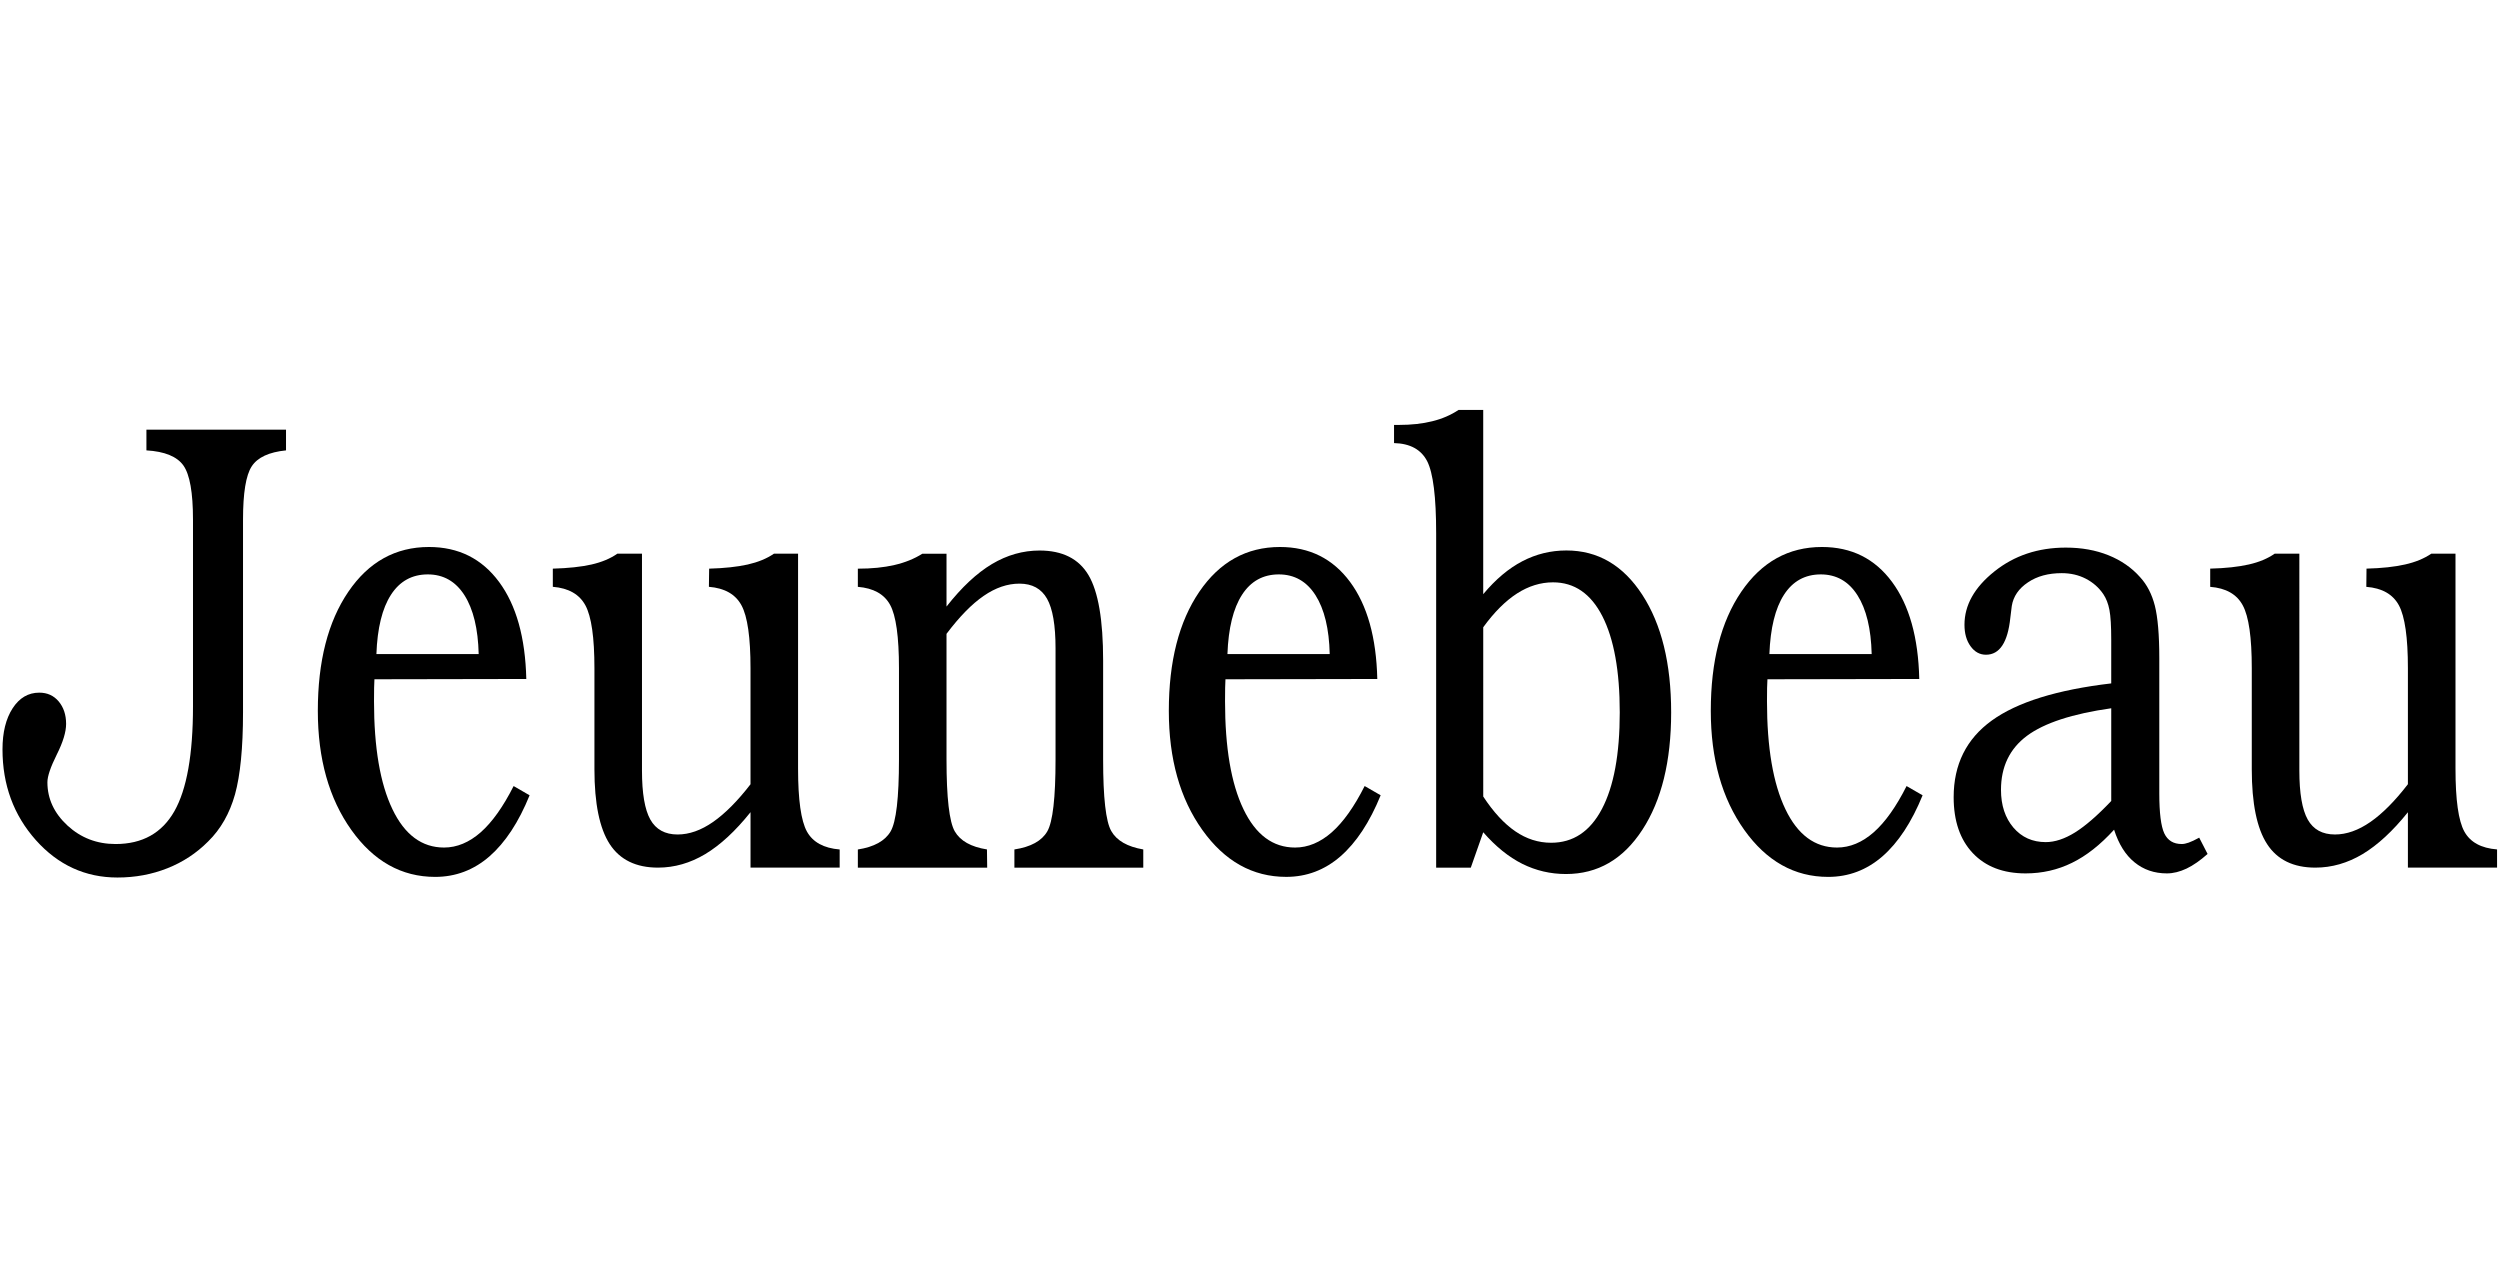
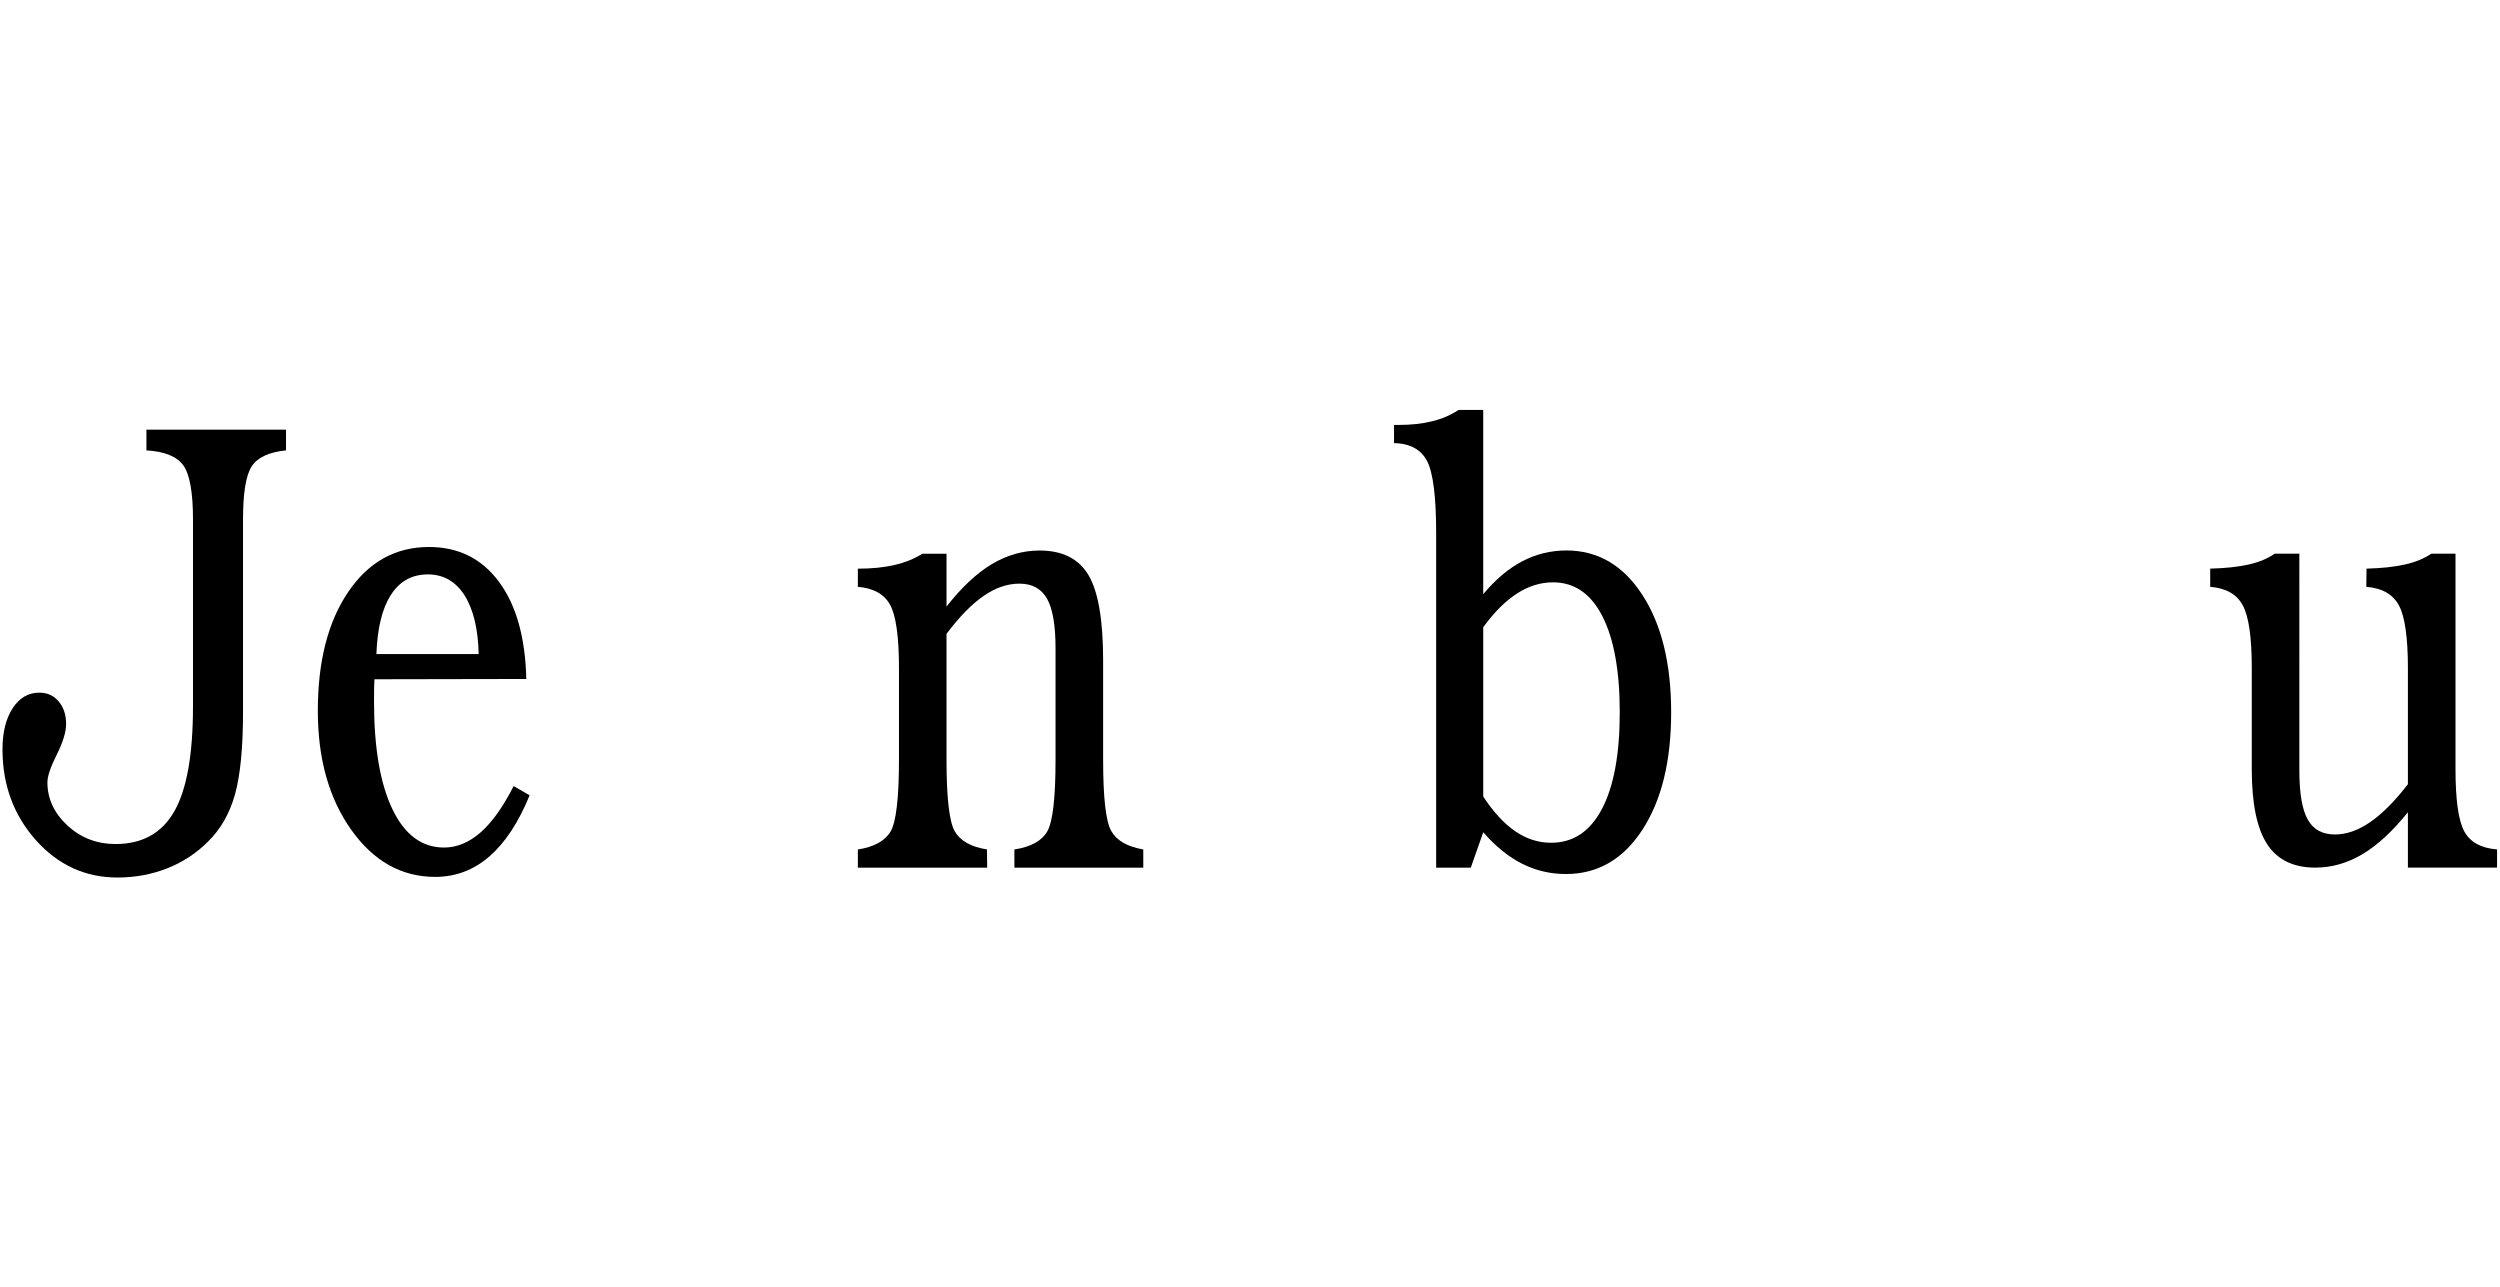
<svg xmlns="http://www.w3.org/2000/svg" version="1.1" id="레이어_1" x="0px" y="0px" width="167px" height="86px" viewBox="0 0 167 86" xml:space="preserve">
  <g>
-     <path d="M27.837-158.682c4.484,0.264,7.513,1.508,9.08,3.72c1.554,2.206,2.337,6.624,2.337,13.247v45.792 c0,11.772-1.514,20.338-4.563,25.698c-3.055,5.366-7.854,8.052-14.418,8.052c-4.57,0-8.494-1.507-11.779-4.53 c-3.279-3.022-4.932-6.571-4.932-10.633c0-1.449,0.771-3.707,2.285-6.755c1.535-3.048,2.298-5.563,2.298-7.545 c0-2.238-0.619-4.068-1.817-5.497c-1.211-1.442-2.798-2.154-4.753-2.154c-2.7,0-4.872,1.271-6.531,3.826s-2.489,5.913-2.489,10.08 c0,8.698,2.726,16.117,8.171,22.234c5.458,6.116,12.122,9.178,20.009,9.178c4.346,0,8.415-0.75,12.227-2.265 c3.812-1.508,7.137-3.701,9.988-6.558c3.095-3.029,5.287-6.887,6.604-11.568c1.297-4.688,1.962-11.384,1.962-20.088v-47.267 c0-6.511,0.704-10.87,2.139-13.056c1.423-2.186,4.228-3.49,8.401-3.911v-5.076H27.837V-158.682z" />
+     <path d="M27.837-158.682c4.484,0.264,7.513,1.508,9.08,3.72c1.554,2.206,2.337,6.624,2.337,13.247v45.792 c0,11.772-1.514,20.338-4.563,25.698c-3.055,5.366-7.854,8.052-14.418,8.052c-4.57,0-8.494-1.507-11.779-4.53 c-3.279-3.022-4.932-6.571-4.932-10.633c0-1.449,0.771-3.707,2.285-6.755c1.535-3.048,2.298-5.563,2.298-7.545 c0-2.238-0.619-4.068-1.817-5.497c-1.211-1.442-2.798-2.154-4.753-2.154c-2.7,0-4.872,1.271-6.531,3.826s-2.489,5.913-2.489,10.08 c0,8.698,2.726,16.117,8.171,22.234c5.458,6.116,12.122,9.178,20.009,9.178c4.346,0,8.415-0.75,12.227-2.265 c3.812-1.508,7.137-3.701,9.988-6.558c1.297-4.688,1.962-11.384,1.962-20.088v-47.267 c0-6.511,0.704-10.87,2.139-13.056c1.423-2.186,4.228-3.49,8.401-3.911v-5.076H27.837V-158.682z" />
    <path d="M109.795-65.057c-2.831,2.488-5.84,3.74-8.994,3.74c-5.432,0-9.659-3.128-12.661-9.416 c-3.016-6.274-4.51-15.083-4.51-26.448c0-1.461,0.007-2.554,0.026-3.278c0.02-0.738,0.053-1.429,0.079-2.114l37.226-0.072 c-0.236-10.159-2.462-18.1-6.683-23.801S104.337-135,97.107-135c-8.203,0-14.801,3.661-19.777,10.982 c-4.984,7.322-7.473,17.046-7.473,29.187c0,11.772,2.732,21.49,8.204,29.188c5.471,7.683,12.325,11.521,20.562,11.521 c5.01,0,9.448-1.679,13.313-5.037c3.857-3.365,7.15-8.355,9.836-14.972l-3.918-2.266C115.306-71.346,112.626-67.559,109.795-65.057 M87.792-123.28c2.14-3.325,5.156-4.998,9.027-4.998c3.819,0,6.821,1.705,8.994,5.116c2.159,3.411,3.331,8.21,3.476,14.412H84.216 C84.447-115.096,85.639-119.948,87.792-123.28" />
    <path d="M175.932-56.393h21.858v-4.451c-3.911-0.316-6.583-1.785-8.026-4.398c-1.442-2.626-2.173-7.769-2.173-15.413v-52.705 h-5.912c-1.757,1.205-3.917,2.087-6.452,2.66c-2.542,0.566-5.682,0.909-9.436,1.014l-0.059,4.451c3.872,0.316,6.538,1.837,8,4.569 c1.469,2.719,2.199,7.855,2.199,15.387v28.45c-3.167,4.102-6.229,7.183-9.172,9.23c-2.956,2.061-5.853,3.081-8.704,3.081 c-3.081,0-5.313-1.224-6.683-3.66c-1.37-2.437-2.048-6.439-2.048-12.003v-53.179h-6.037c-1.726,1.205-3.839,2.087-6.361,2.66 c-2.515,0.566-5.675,0.909-9.461,1.014v4.451c3.865,0.316,6.525,1.837,8,4.569c1.461,2.719,2.199,7.855,2.199,15.387v24.789 c0,8.375,1.25,14.479,3.746,18.331c2.502,3.851,6.453,5.767,11.838,5.767c4.023,0,7.888-1.106,11.575-3.312 c3.688-2.212,7.394-5.629,11.107-10.271V-56.393z" />
    <path d="M233.897-60.85c-3.911-0.619-6.538-2.101-7.888-4.431c-1.343-2.344-2.028-8.224-2.028-17.619v-30.8 c3.173-4.207,6.202-7.314,9.125-9.316c2.904-2.002,5.821-2.997,8.757-2.997c3.127,0,5.379,1.238,6.769,3.701 c1.389,2.462,2.081,6.512,2.081,12.128V-82.9c0,9.395-0.672,15.274-2.022,17.619c-1.349,2.331-4.036,3.812-8.065,4.431v4.457 h31.597v-4.457c-3.911-0.672-6.525-2.173-7.849-4.517c-1.336-2.337-1.995-8.184-1.995-17.533v-24.242 c0-9.949-1.191-16.928-3.581-20.957c-2.377-4.023-6.387-6.038-12.01-6.038c-4.062,0-7.959,1.106-11.66,3.312 c-3.713,2.212-7.433,5.688-11.146,10.422v-12.958h-5.919c-1.988,1.251-4.266,2.173-6.847,2.771c-2.582,0.6-5.57,0.896-8.967,0.896 v4.457c3.825,0.31,6.465,1.784,7.907,4.412c1.442,2.621,2.173,7.809,2.173,15.544V-82.9c0,9.395-0.685,15.274-2.054,17.619 c-1.362,2.331-4.049,3.812-8.025,4.431v4.457h31.708L233.897-60.85z" />
    <path d="M307.262-54.122c5.011,0,9.441-1.679,13.307-5.037c3.864-3.365,7.156-8.355,9.85-14.972l-3.924-2.266 c-2.542,5.05-5.229,8.836-8.059,11.338c-2.831,2.488-5.841,3.74-8.994,3.74c-5.439,0-9.653-3.128-12.661-9.416 c-3.016-6.274-4.51-15.083-4.51-26.448c0-1.461,0.007-2.554,0.026-3.278c0.02-0.738,0.046-1.429,0.079-2.114l37.227-0.072 c-0.237-10.159-2.463-18.1-6.684-23.801c-4.22-5.702-9.948-8.553-17.171-8.553c-8.209,0-14.801,3.661-19.784,10.982 c-4.978,7.322-7.467,17.046-7.467,29.187c0,11.772,2.726,21.49,8.204,29.188C292.165-57.96,299.026-54.122,307.262-54.122 M296.432-123.28c2.14-3.325,5.155-4.998,9.02-4.998c3.825,0,6.828,1.705,9.001,5.116c2.165,3.411,3.331,8.21,3.476,14.412h-25.072 C293.087-115.096,294.279-119.948,296.432-123.28" />
    <path d="M341.822-156.022c1.461,2.871,2.199,8.757,2.199,17.658v81.971h8.493l3.048-8.671c3.049,3.496,6.242,6.07,9.58,7.742 c3.345,1.666,6.899,2.496,10.699,2.496c7.775,0,14.017-3.601,18.718-10.824c4.708-7.216,7.071-16.816,7.071-28.792 c0-11.99-2.363-21.596-7.071-28.838c-4.701-7.242-10.902-10.863-18.606-10.863c-3.831,0-7.42,0.875-10.777,2.621 c-3.358,1.745-6.564,4.443-9.613,8.091v-45.167h-6.044c-1.876,1.245-4.003,2.173-6.419,2.772c-2.39,0.599-5.143,0.902-8.224,0.902 h-1.172v4.451C337.648-160.374,340.347-158.886,341.822-156.022 M355.562-115.313c2.687-3.701,5.459-6.459,8.283-8.283 c2.838-1.824,5.78-2.732,8.829-2.732c5.234,0,9.271,2.771,12.108,8.329c2.823,5.544,4.246,13.398,4.246,23.558 c0,10.258-1.462,18.152-4.372,23.669c-2.91,5.53-7.058,8.282-12.449,8.282c-3.128,0-6.064-0.934-8.791-2.805 c-2.731-1.876-5.359-4.714-7.854-8.526V-115.313z" />
    <path d="M451.293-65.057c-2.831,2.488-5.833,3.74-8.994,3.74c-5.431,0-9.658-3.128-12.66-9.416 c-3.016-6.274-4.51-15.083-4.51-26.448c0-1.461,0.006-2.554,0.026-3.278c0.026-0.738,0.052-1.429,0.085-2.114l37.22-0.072 c-0.23-10.159-2.463-18.1-6.683-23.801c-4.214-5.702-9.942-8.553-17.172-8.553c-8.203,0-14.794,3.661-19.778,10.982 c-4.978,7.322-7.473,17.046-7.473,29.187c0,11.772,2.732,21.49,8.204,29.188c5.471,7.683,12.332,11.521,20.568,11.521 c5.004,0,9.441-1.679,13.306-5.037c3.865-3.365,7.15-8.355,9.85-14.972l-3.931-2.266C456.804-71.346,454.131-67.559,451.293-65.057 M429.291-123.28c2.139-3.325,5.154-4.998,9.026-4.998c3.818,0,6.827,1.705,8.993,5.116c2.173,3.411,3.331,8.21,3.483,14.412 h-25.078C425.952-115.096,427.143-119.948,429.291-123.28" />
    <path d="M528.504-62.523c-0.659,0.237-1.225,0.349-1.699,0.349c-2.028,0-3.45-0.869-4.273-2.614 c-0.816-1.745-1.23-5.011-1.23-9.804v-33.137c0-5.735-0.369-10.015-1.086-12.859c-0.725-2.837-1.923-5.162-3.602-6.992 c-2.067-2.338-4.662-4.141-7.776-5.393c-3.101-1.244-6.584-1.876-10.448-1.876c-6.802,0-12.642,1.955-17.526,5.859 c-4.893,3.911-7.322,8.257-7.322,13.057c0,2.133,0.487,3.891,1.495,5.267c0.994,1.383,2.252,2.081,3.772,2.081 c3.357,0,5.353-3.028,5.979-9.066c0.151-1.356,0.276-2.324,0.355-2.897c0.382-2.337,1.705-4.267,3.956-5.774 c2.246-1.521,5.011-2.265,8.29-2.265c2.153,0,4.115,0.448,5.886,1.356c1.784,0.921,3.22,2.179,4.313,3.799 c0.698,1.041,1.205,2.324,1.495,3.865c0.296,1.534,0.44,3.977,0.44,7.308v10.706c-13.292,1.554-23.05,4.596-29.278,9.099 c-6.235,4.504-9.35,10.778-9.35,18.791c0,5.84,1.567,10.409,4.694,13.721c3.127,3.312,7.44,4.964,12.95,4.964 c4.057,0,7.855-0.862,11.364-2.587c3.522-1.719,6.953-4.418,10.317-8.125c1.132,3.542,2.805,6.215,5.018,8.006 c2.206,1.797,4.846,2.706,7.934,2.706c1.566,0,3.173-0.402,4.807-1.178c1.639-0.777,3.357-1.982,5.161-3.588l-2.054-3.997 C530.038-63.162,529.175-62.753,528.504-62.523 M509.522-72.728c-3.364,3.548-6.32,6.109-8.881,7.709 c-2.555,1.58-4.951,2.371-7.177,2.371c-3.246,0-5.886-1.179-7.921-3.549c-2.021-2.37-3.048-5.458-3.048-9.257 c0-5.682,2.126-10.093,6.366-13.253c4.233-3.147,11.127-5.399,20.66-6.755V-72.728z" />
    <path d="M596.083-65.249c-1.448-2.626-2.167-7.755-2.167-15.399v-52.711h-5.919c-1.764,1.198-3.904,2.081-6.445,2.654 c-2.541,0.572-5.688,0.921-9.448,1.014l-0.046,4.464c3.865,0.303,6.524,1.824,8,4.556c1.462,2.732,2.198,7.855,2.198,15.4v28.436 c-3.173,4.115-6.235,7.197-9.178,9.237c-2.956,2.054-5.847,3.081-8.704,3.081c-3.081,0-5.313-1.217-6.676-3.66 c-1.37-2.442-2.055-6.446-2.055-12.01v-53.172h-6.044c-1.712,1.198-3.832,2.081-6.347,2.654c-2.528,0.572-5.689,0.921-9.468,1.014 v4.464c3.857,0.303,6.531,1.824,7.992,4.556c1.476,2.732,2.199,7.855,2.199,15.4v24.775c0,8.375,1.251,14.491,3.753,18.33 c2.502,3.852,6.453,5.774,11.838,5.774c4.03,0,7.888-1.106,11.582-3.318c3.687-2.212,7.387-5.629,11.106-10.258v13.577h21.853 v-4.457C600.198-61.16,597.531-62.622,596.083-65.249" />
  </g>
  <rect x="227.027" y="-256.757" width="151" height="39" />
  <g>
    <path d="M9.781,30.085c1.222,0.072,2.047,0.412,2.474,1.014c0.423,0.602,0.637,1.805,0.637,3.609v12.479 c0,3.207-0.413,5.54-1.243,7.002c-0.832,1.462-2.14,2.192-3.929,2.192c-1.245,0-2.314-0.41-3.209-1.232 c-0.894-0.824-1.344-1.792-1.344-2.897c0-0.396,0.21-1.01,0.623-1.842c0.418-0.83,0.626-1.515,0.626-2.057 c0-0.608-0.169-1.107-0.495-1.497c-0.331-0.394-0.763-0.587-1.296-0.587c-0.736,0-1.327,0.347-1.78,1.043 c-0.452,0.696-0.678,1.611-0.678,2.746c0,2.37,0.743,4.392,2.227,6.06c1.487,1.666,3.303,2.5,5.452,2.5 c1.185,0,2.293-0.205,3.332-0.617c1.039-0.41,1.945-1.008,2.721-1.787c0.844-0.824,1.441-1.876,1.8-3.15 c0.353-1.279,0.535-3.104,0.535-5.476V34.708c0-1.774,0.191-2.961,0.582-3.557c0.388-0.597,1.153-0.951,2.29-1.066v-1.383H9.781 V30.085z" />
    <path d="M32.113,55.597c-0.771,0.677-1.591,1.019-2.45,1.019c-1.48,0-2.632-0.853-3.45-2.564c-0.821-1.711-1.229-4.111-1.229-7.208 c0-0.398,0.001-0.695,0.007-0.894c0.006-0.2,0.014-0.389,0.021-0.575l10.145-0.019c-0.065-2.771-0.671-4.933-1.822-6.487 c-1.15-1.553-2.708-2.33-4.678-2.33c-2.235,0-4.033,0.998-5.389,2.992c-1.357,1.994-2.037,4.645-2.037,7.953 c0,3.208,0.745,5.856,2.236,7.953c1.491,2.094,3.358,3.139,5.602,3.139c1.365,0,2.575-0.457,3.628-1.371 c1.051-0.917,1.949-2.277,2.68-4.079l-1.067-0.618C33.615,53.883,32.884,54.915,32.113,55.597 M26.117,39.731 c0.583-0.905,1.405-1.361,2.46-1.361c1.041,0,1.858,0.464,2.451,1.394c0.589,0.93,0.908,2.237,0.948,3.928h-6.832 C25.206,41.962,25.53,40.64,26.117,39.731" />
-     <path d="M50.133,57.958h5.957v-1.213c-1.065-0.087-1.793-0.487-2.188-1.199c-0.393-0.717-0.591-2.116-0.591-4.2v-14.36H51.7 c-0.479,0.329-1.068,0.568-1.758,0.725c-0.693,0.154-1.548,0.247-2.571,0.275l-0.016,1.213c1.055,0.087,1.781,0.5,2.18,1.246 c0.4,0.74,0.599,2.14,0.599,4.191v7.753c-0.862,1.117-1.697,1.956-2.499,2.516c-0.805,0.561-1.595,0.839-2.372,0.839 c-0.839,0-1.448-0.334-1.821-0.997c-0.373-0.664-0.558-1.755-0.558-3.271v-14.49h-1.645c-0.47,0.329-1.046,0.568-1.733,0.725 c-0.685,0.154-1.546,0.247-2.578,0.275v1.213c1.054,0.087,1.778,0.5,2.18,1.246c0.398,0.74,0.6,2.14,0.6,4.191v6.755 c0,2.282,0.341,3.945,1.021,4.995c0.682,1.049,1.759,1.572,3.226,1.572c1.096,0,2.149-0.303,3.154-0.903 c1.004-0.603,2.014-1.534,3.026-2.8V57.958z" />
    <path d="M65.929,56.742c-1.066-0.168-1.782-0.571-2.15-1.207c-0.366-0.639-0.552-2.242-0.552-4.802v-8.392 c0.864-1.146,1.69-1.993,2.486-2.538c0.792-0.545,1.586-0.816,2.386-0.816c0.852,0,1.465,0.337,1.844,1.008S70.51,41.77,70.51,43.3 v7.434c0,2.56-0.183,4.163-0.551,4.802c-0.367,0.636-1.099,1.039-2.197,1.207v1.216h8.609v-1.216 c-1.066-0.183-1.777-0.592-2.139-1.231c-0.364-0.636-0.543-2.229-0.543-4.777v-6.604c0-2.711-0.325-4.612-0.976-5.71 c-0.648-1.096-1.741-1.646-3.272-1.646c-1.107,0-2.168,0.302-3.177,0.902c-1.012,0.604-2.025,1.55-3.037,2.841v-3.53h-1.613 c-0.542,0.341-1.163,0.593-1.866,0.754c-0.704,0.164-1.518,0.245-2.444,0.245v1.214c1.043,0.085,1.762,0.485,2.155,1.203 c0.393,0.714,0.592,2.127,0.592,4.234v6.098c0,2.56-0.186,4.163-0.559,4.802c-0.372,0.636-1.104,1.039-2.188,1.207v1.216h8.64 L65.929,56.742z" />
-     <path d="M85.919,58.575c1.365,0,2.572-0.457,3.625-1.371c1.053-0.917,1.951-2.277,2.684-4.079l-1.069-0.618 c-0.693,1.376-1.424,2.408-2.196,3.09c-0.772,0.677-1.591,1.019-2.451,1.019c-1.482,0-2.63-0.853-3.45-2.564 c-0.822-1.711-1.229-4.111-1.229-7.208c0-0.398,0.002-0.695,0.007-0.894c0.006-0.2,0.013-0.389,0.021-0.575l10.143-0.019 c-0.064-2.771-0.67-4.933-1.821-6.487c-1.15-1.553-2.711-2.33-4.679-2.33c-2.237,0-4.033,0.998-5.391,2.992 c-1.356,1.994-2.035,4.645-2.035,7.953c0,3.208,0.742,5.856,2.236,7.953C81.805,57.53,83.675,58.575,85.919,58.575 M82.968,39.731 c0.583-0.905,1.404-1.361,2.457-1.361c1.042,0,1.861,0.464,2.453,1.394c0.59,0.93,0.909,2.237,0.947,3.928h-6.832 C82.056,41.962,82.381,40.64,82.968,39.731" />
    <path d="M95.336,30.81c0.398,0.783,0.599,2.386,0.599,4.813v22.336h2.314l0.831-2.364c0.831,0.952,1.7,1.654,2.61,2.11 c0.912,0.453,1.88,0.68,2.915,0.68c2.119,0,3.82-0.981,5.101-2.949c1.283-1.966,1.927-4.581,1.927-7.846 c0-3.267-0.644-5.885-1.927-7.857c-1.281-1.974-2.971-2.961-5.071-2.961c-1.043,0-2.021,0.239-2.936,0.716 c-0.916,0.475-1.789,1.209-2.62,2.204V27.383h-1.647c-0.511,0.34-1.091,0.593-1.75,0.755c-0.651,0.164-1.401,0.247-2.241,0.247 h-0.319v1.213C94.198,29.625,94.934,30.029,95.336,30.81 M99.08,41.901c0.731-1.008,1.487-1.76,2.257-2.257 c0.773-0.496,1.575-0.744,2.405-0.744c1.427,0,2.527,0.755,3.3,2.27c0.769,1.511,1.157,3.65,1.157,6.419 c0,2.796-0.398,4.946-1.191,6.45c-0.792,1.507-1.923,2.257-3.393,2.257c-0.852,0-1.651-0.255-2.395-0.766 c-0.744-0.509-1.46-1.283-2.14-2.321V41.901z" />
-     <path d="M125.165,55.597c-0.771,0.677-1.589,1.019-2.451,1.019c-1.48,0-2.632-0.853-3.45-2.564 c-0.821-1.711-1.229-4.111-1.229-7.208c0-0.398,0.002-0.695,0.007-0.894c0.007-0.2,0.014-0.389,0.023-0.575l10.142-0.019 c-0.063-2.771-0.671-4.933-1.821-6.487c-1.148-1.553-2.708-2.33-4.679-2.33c-2.236,0-4.031,0.998-5.39,2.992 c-1.356,1.994-2.036,4.645-2.036,7.953c0,3.208,0.745,5.856,2.236,7.953c1.49,2.094,3.36,3.139,5.604,3.139 c1.364,0,2.573-0.457,3.626-1.371c1.053-0.917,1.947-2.277,2.683-4.079l-1.071-0.618C126.667,53.883,125.938,54.915,125.165,55.597 M119.169,39.731c0.583-0.905,1.405-1.361,2.459-1.361c1.041,0,1.861,0.464,2.451,1.394c0.592,0.93,0.908,2.237,0.949,3.928h-6.833 C118.26,41.962,118.584,40.64,119.169,39.731" />
-     <path d="M146.204,56.287c-0.18,0.064-0.334,0.094-0.464,0.094c-0.553,0-0.939-0.235-1.165-0.711 c-0.222-0.476-0.334-1.366-0.334-2.671v-9.03c0-1.563-0.101-2.728-0.296-3.504c-0.198-0.773-0.524-1.405-0.981-1.904 c-0.563-0.638-1.271-1.128-2.12-1.47c-0.844-0.34-1.794-0.511-2.846-0.511c-1.854,0-3.445,0.531-4.775,1.595 c-1.333,1.066-1.996,2.252-1.996,3.559c0,0.581,0.133,1.061,0.407,1.436c0.27,0.376,0.614,0.566,1.028,0.566 c0.914,0,1.458-0.824,1.628-2.471c0.042-0.369,0.075-0.633,0.097-0.788c0.104-0.638,0.464-1.163,1.078-1.573 c0.612-0.415,1.366-0.617,2.259-0.617c0.587,0,1.121,0.121,1.604,0.369c0.486,0.251,0.876,0.594,1.175,1.035 c0.189,0.283,0.328,0.634,0.407,1.053c0.081,0.418,0.12,1.083,0.12,1.991v2.917c-3.622,0.425-6.28,1.253-7.978,2.48 c-1.699,1.226-2.548,2.937-2.548,5.119c0,1.592,0.427,2.837,1.279,3.739c0.853,0.902,2.028,1.354,3.529,1.354 c1.104,0,2.14-0.235,3.096-0.706c0.96-0.469,1.895-1.204,2.812-2.214c0.309,0.965,0.764,1.694,1.368,2.181 c0.601,0.491,1.32,0.739,2.161,0.739c0.427,0,0.865-0.111,1.31-0.321c0.447-0.213,0.915-0.541,1.407-0.978l-0.56-1.089 C146.622,56.113,146.386,56.224,146.204,56.287 M141.031,53.506c-0.917,0.967-1.722,1.665-2.419,2.101 c-0.697,0.432-1.35,0.646-1.956,0.646c-0.885,0-1.604-0.321-2.159-0.968c-0.55-0.646-0.831-1.486-0.831-2.522 c0-1.547,0.581-2.75,1.735-3.61c1.153-0.857,3.032-1.472,5.63-1.841V53.506z" />
    <path d="M164.617,55.544c-0.394-0.716-0.59-2.113-0.59-4.196V36.985h-1.614c-0.479,0.325-1.063,0.567-1.755,0.722 c-0.693,0.157-1.55,0.252-2.575,0.277l-0.013,1.217c1.053,0.082,1.778,0.496,2.18,1.241c0.398,0.745,0.598,2.14,0.598,4.195v7.748 c-0.864,1.122-1.698,1.962-2.501,2.519c-0.805,0.559-1.592,0.839-2.37,0.839c-0.841,0-1.448-0.332-1.82-0.997 c-0.373-0.666-0.56-1.756-0.56-3.272V36.985h-1.647c-0.466,0.325-1.043,0.567-1.729,0.722c-0.689,0.157-1.55,0.252-2.579,0.277 v1.217c1.051,0.082,1.779,0.496,2.177,1.241c0.402,0.745,0.6,2.14,0.6,4.195v6.751c0,2.282,0.341,3.949,1.022,4.994 c0.681,1.05,1.758,1.575,3.225,1.575c1.099,0,2.149-0.303,3.157-0.904c1.004-0.604,2.013-1.535,3.025-2.796v3.7h5.956v-1.216 C165.738,56.658,165.012,56.26,164.617,55.544" />
  </g>
</svg>